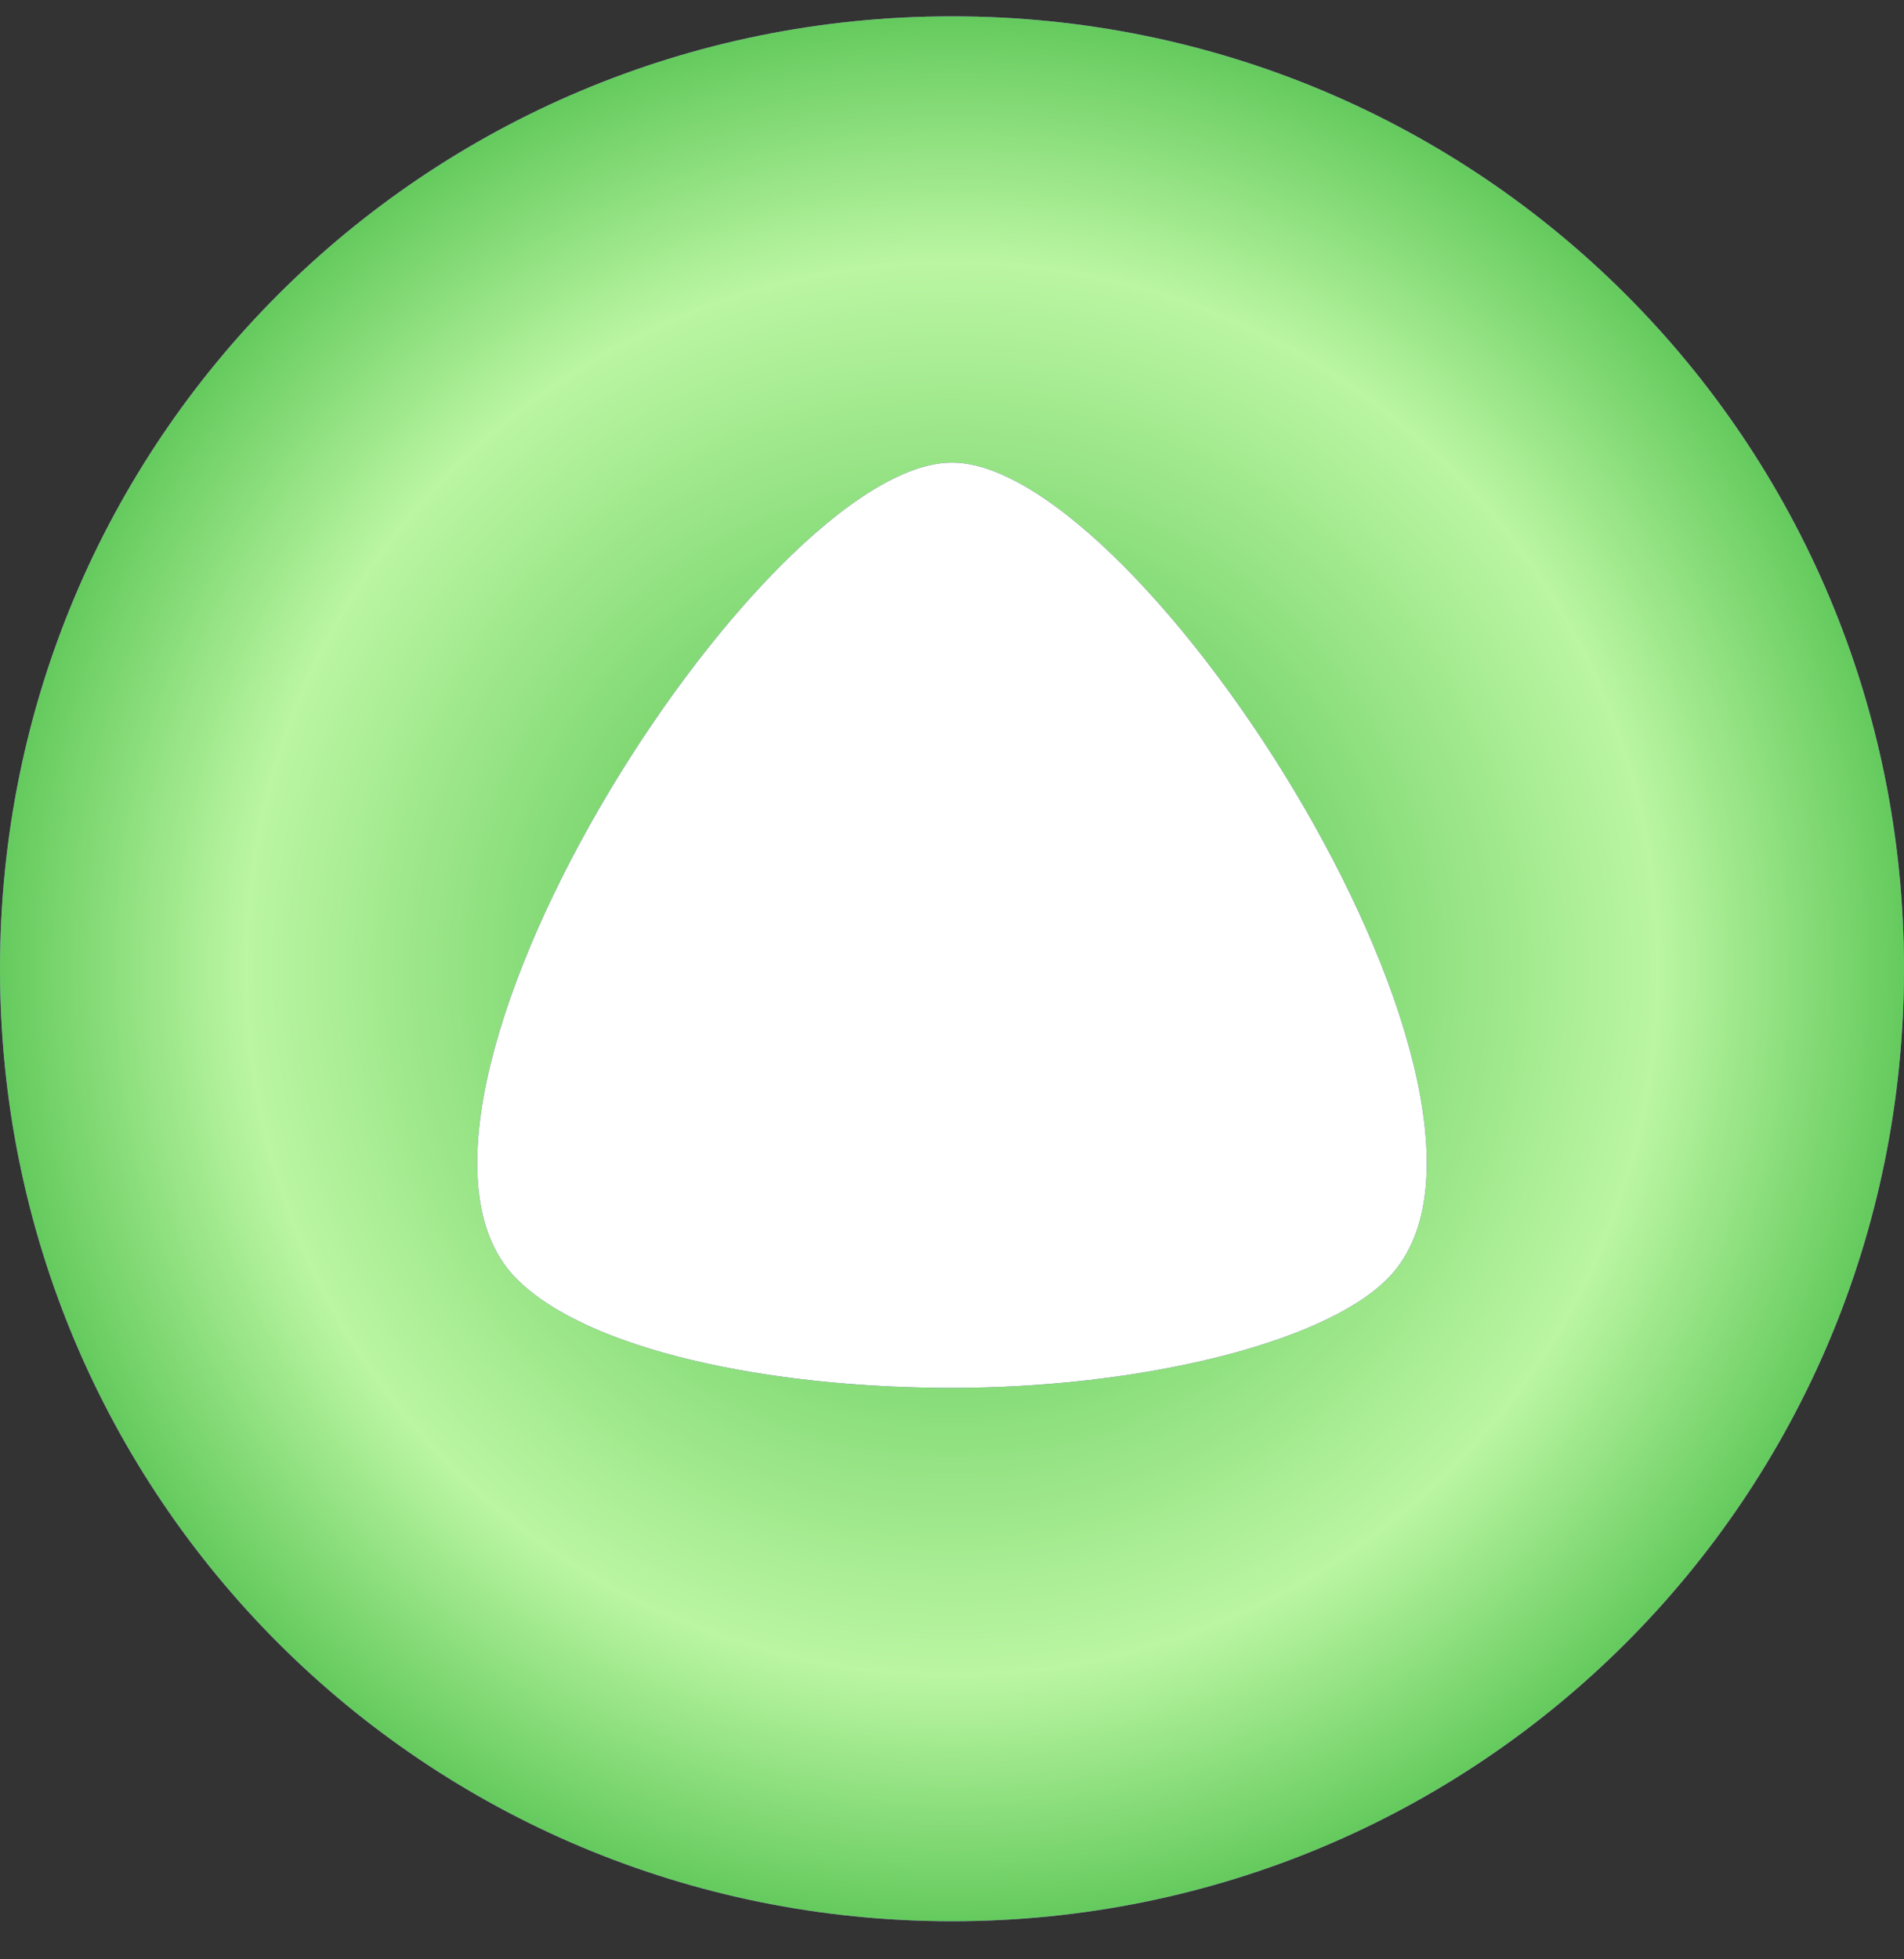
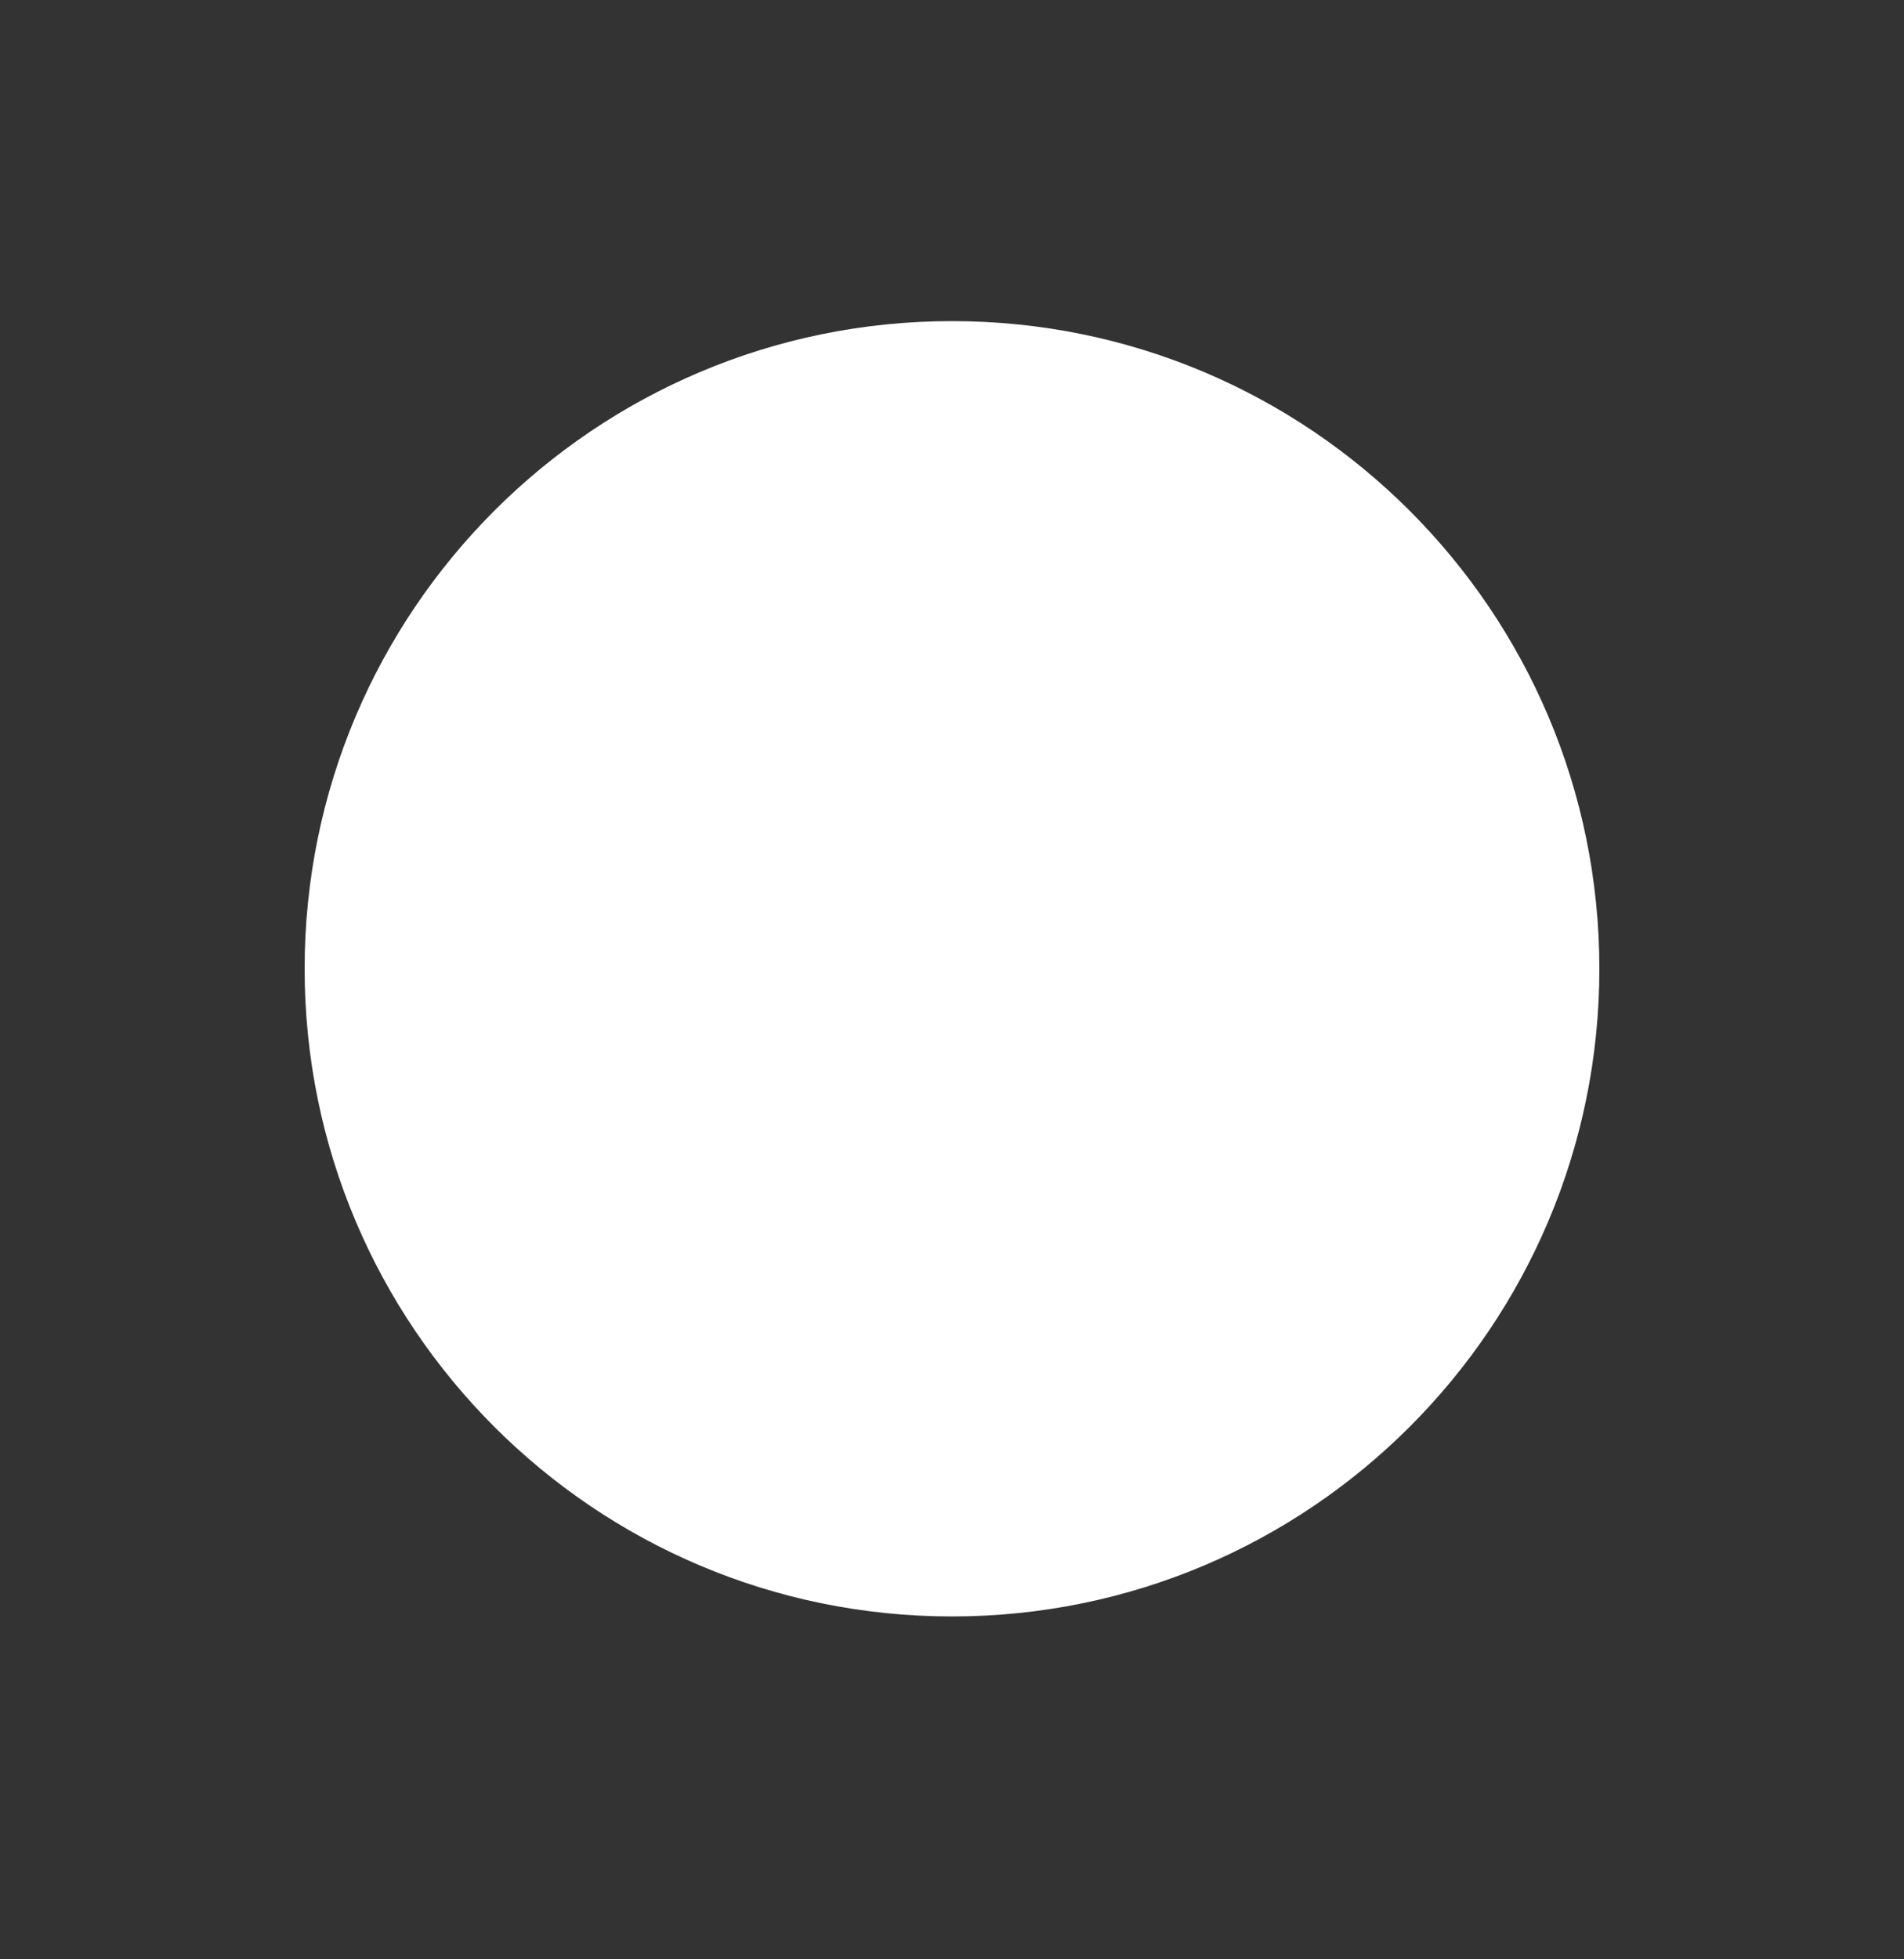
<svg xmlns="http://www.w3.org/2000/svg" width="35" height="36" viewBox="0 0 35 36" fill="none">
  <rect x="0" y="0" width="35" height="36" fill="#333333" stroke="none" />
  <path d="M17.5 29.7C24.072 29.7 29.4 24.372 29.4 17.8C29.4 11.228 24.072 5.9 17.5 5.9C10.928 5.9 5.6 11.228 5.6 17.8C5.6 24.372 10.928 29.7 17.5 29.7Z" fill="white" />
-   <path d="M17.5 35.3C7.8 35.3 0 27.5 0 17.8C0 8.1 7.8 0.3 17.5 0.3C27.2 0.3 35 8.1 35 17.8C35 27.5 27.2 35.3 17.5 35.3ZM9.5 23.5C10.8 24.8 14.1 25.5 17.5 25.5C20.9 25.5 24.3 24.7 25.5 23.5C28.6 20.4 21 8.5 17.5 8.5C14 8.5 6.4 20.4 9.5 23.5Z" fill="#9C61F2" />
-   <path d="M17.5 35.3C7.8 35.3 0 27.5 0 17.8C0 8.1 7.8 0.3 17.5 0.3C27.2 0.3 35 8.1 35 17.8C35 27.5 27.2 35.3 17.5 35.3ZM9.5 23.5C10.8 24.8 14.1 25.5 17.5 25.5C20.9 25.5 24.3 24.7 25.5 23.5C28.6 20.4 21 8.5 17.5 8.5C14 8.5 6.4 20.4 9.5 23.5Z" fill="url(#paint0_radial)" />
  <defs>
    <radialGradient id="paint0_radial" cx="0" cy="0" r="1" gradientUnits="userSpaceOnUse" gradientTransform="translate(17.5 17.8) scale(17.5)">
      <stop offset="0.223" stop-color="#62C95B" />
      <stop offset="0.736" stop-color="#BBF6A2" />
      <stop offset="1" stop-color="#62C95B" />
    </radialGradient>
  </defs>
</svg>